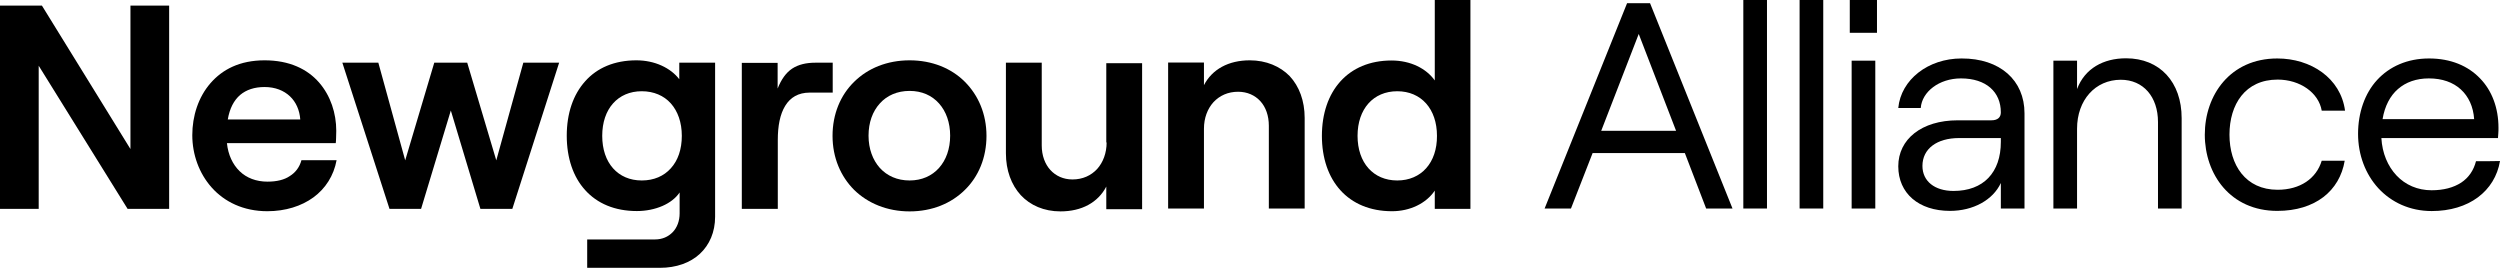
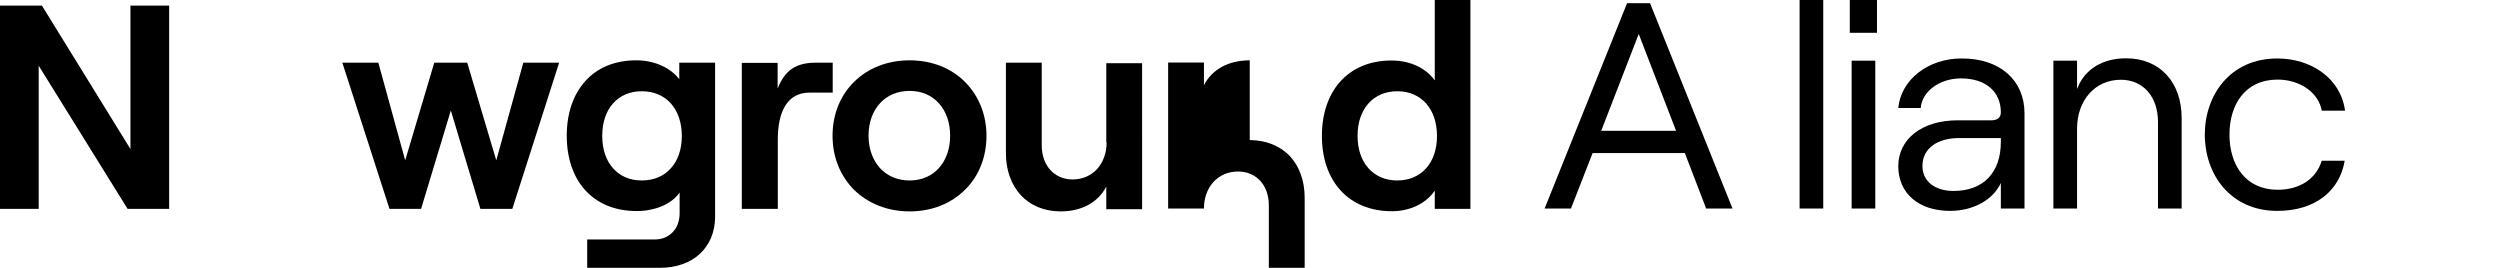
<svg xmlns="http://www.w3.org/2000/svg" id="Layer_2" data-name="Layer 2" viewBox="0 0 1479.5 158.5">
  <defs>
    <style>      .cls-1 {        fill: #000;        stroke-width: 0px;      }    </style>
  </defs>
  <g id="Lager_1" data-name="Lager 1">
    <path class="cls-1" d="M849.1,47.6c-5-7-14.2-11.8-25.6-11.8-25.8,0-41.2,18.2-41.2,44.6s15.4,44.6,41.5,44.6c10.6,0,20.2-4.6,25.3-12.2v10.8h21.1V0h-21.1v47.6ZM826.9,106.8c-14.2,0-23.5-10.5-23.5-26.4s9.3-26.4,23.5-26.4,23.5,10.5,23.5,26.4c.1,15.9-9.3,26.4-23.5,26.4" />
    <polygon class="cls-1" points="293.7 94.9 276.5 37.1 257 37.1 239.8 94.9 223.9 37.1 202.6 37.1 230.5 123.6 249.2 123.6 266.8 65.4 284.3 123.6 303.2 123.6 330.9 37.1 309.7 37.1 293.7 94.9" />
    <polygon class="cls-1" points="77.2 3.3 77.2 88.2 24.8 3.3 0 3.3 0 123.6 22.9 123.6 22.9 38.9 75.5 123.6 100.1 123.6 100.1 3.3 77.2 3.3" />
    <g>
-       <path class="cls-1" d="M158.3,107.5c-6.7,0-12.4-2.2-16.5-6.2s-6.8-9.7-7.5-16.6h64.4c.1-.9.2-1.9.2-3.2s.1-2.6.1-4.1c0-10.3-3.3-20.7-10.2-28.6-6.9-7.9-17.5-13.1-32.2-13.1s-25,5.4-32.1,13.6-10.7,19.3-10.7,30.7,4,22.6,11.5,31,18.7,14,32.9,14c10.7,0,20.2-3,27.3-8.2s12-12.8,13.7-22h-20.8c-1.1,4.1-3.5,7.3-6.9,9.4-3.2,2.2-7.7,3.3-13.2,3.3M156.6,51.5c6.3,0,11.4,2.1,15,5.5,3.6,3.4,5.7,8.2,6.1,13.7h-42.9c1.1-6.5,3.6-11.3,7.3-14.5,3.7-3.1,8.5-4.7,14.5-4.7" />
      <path class="cls-1" d="M402,46.9c-2.5-3.3-6.1-6.1-10.5-8.1s-9.5-3.1-14.9-3.1c-13,0-23.3,4.5-30.3,12.4-7.1,7.9-10.9,19-10.9,32.2s3.8,24.4,10.9,32.2c7.1,7.9,17.5,12.4,30.6,12.4,5.5,0,10.7-1.1,15.1-3s8-4.7,10.2-8v12.4c0,4.5-1.5,8.4-4.1,11.1-2.6,2.7-6.2,4.3-10.4,4.3h-40.2v16.8h43c9.8,0,18-3,23.7-8.3s9-12.9,9-21.9V37.1h-21.2v9.8h0ZM379.8,106.8c-7.1,0-12.9-2.6-17-7.2-4.1-4.6-6.4-11.2-6.4-19.2s2.3-14.6,6.4-19.2c4.1-4.6,9.9-7.2,17-7.2s13.1,2.6,17.2,7.2c4.1,4.6,6.5,11.2,6.5,19.2s-2.3,14.6-6.5,19.2c-4.1,4.6-10,7.2-17.2,7.2" />
      <path class="cls-1" d="M492.8,37.1h-10.2c-5.6,0-10.1,1.1-13.8,3.5-3.6,2.4-6.4,6.3-8.6,11.8v-15.2h-21.2v86.4h21.3v-40.8c0-8.2,1.3-15.2,4.4-20.2,3-4.9,7.7-7.8,14.5-7.8h13.6v-17.7Z" />
      <path class="cls-1" d="M538.3,35.7c-13.3,0-24.7,4.7-32.8,12.7-8.1,7.9-12.8,19.1-12.8,32s4.8,24,12.8,32c8.1,7.9,19.5,12.7,32.8,12.7s24.6-4.7,32.7-12.7c8.1-7.9,12.8-19.1,12.8-32s-4.8-24-12.8-32-19.4-12.7-32.7-12.7M538.3,106.8c-7.3,0-13.3-2.7-17.6-7.4-4.2-4.7-6.7-11.3-6.7-19.1s2.4-14.4,6.7-19.1c4.2-4.7,10.3-7.4,17.6-7.4s13.2,2.7,17.4,7.4c4.2,4.7,6.6,11.3,6.6,19.1s-2.4,14.4-6.6,19.1c-4.2,4.7-10.2,7.4-17.4,7.4" />
      <path class="cls-1" d="M654.9,84.3c0,6.3-2.1,11.8-5.6,15.7-3.6,3.9-8.6,6.2-14.6,6.2-5.4,0-9.9-2.1-13.1-5.6-3.2-3.5-5.1-8.6-5.1-14.5v-49h-21.2v53.6c0,10.1,3.2,18.7,8.8,24.8,5.6,6,13.7,9.6,23.5,9.6,6.2,0,11.8-1.3,16.4-3.8,4.6-2.5,8.3-6.2,10.7-10.9v13.4h21.2V37.4h-21.2v46.9h.2Z" />
-       <path class="cls-1" d="M739.6,35.7c-6.2,0-11.8,1.3-16.4,3.8-4.6,2.5-8.3,6.2-10.7,10.9v-13.4h-21.2v86.4h21.2v-47.2c0-6.4,2.1-11.8,5.6-15.7,3.6-3.9,8.6-6.2,14.6-6.2,5.5,0,10,2.1,13.2,5.6,3.2,3.5,5,8.6,5,14.5v49h21.2v-53.6c0-10.1-3.2-18.7-8.9-24.8-5.6-5.7-13.8-9.3-23.6-9.3" />
-       <path class="cls-1" d="M1410,70.5h54.2c-.5-7.4-3.3-13.4-7.9-17.6s-11-6.5-18.9-6.5c-7.4,0-13.6,2.2-18.3,6.3-4.6,4-7.8,10-9.1,17.8M1479.5,95.3c-1.5,8.9-6.1,16.3-13.1,21.5s-16.4,8.1-27.3,8.1c-13,0-23.9-5.2-31.6-13.5-7.6-8.3-12-19.7-12-32.2s4-24,11.3-31.9,17.8-12.7,30.7-12.7,23.1,4.4,30.2,11.8c7.1,7.3,10.9,17.6,10.9,29.2,0,1,0,2.2-.1,3.3s-.2,2.2-.2,2.8h-69c.5,9,3.8,16.7,9,22.2s12.4,8.7,20.7,8.7c7.2,0,13-1.6,17.5-4.5,4.4-2.9,7.4-7.2,8.8-12.7h7.1l7.1-.1h0Z" />
+       <path class="cls-1" d="M739.6,35.7c-6.2,0-11.8,1.3-16.4,3.8-4.6,2.5-8.3,6.2-10.7,10.9v-13.4h-21.2v86.4h21.2c0-6.4,2.1-11.8,5.6-15.7,3.6-3.9,8.6-6.2,14.6-6.2,5.5,0,10,2.1,13.2,5.6,3.2,3.5,5,8.6,5,14.5v49h21.2v-53.6c0-10.1-3.2-18.7-8.9-24.8-5.6-5.7-13.8-9.3-23.6-9.3" />
    </g>
-     <rect class="cls-1" x="1031.7" width="14" height="123.4" />
    <rect class="cls-1" x="1065" width="14" height="123.4" />
    <path class="cls-1" d="M1095.8,123.4h14V35.9h-14v87.5ZM1094.7,19.4h16.1V0h-16.1v19.4Z" />
    <path class="cls-1" d="M969.8,20.1l22.1,57.3h-44.3l22.2-57.3ZM962.9,1.9l-48.8,121.5h15.6l12.8-32.8h54.6l12.6,32.8h15.6L976.5,1.9h-13.6Z" />
    <g>
      <path class="cls-1" d="M1215.2,35.9h14v16.8c4.6-12.2,15.6-18.2,29-18.2,20,0,32.9,14.1,32.9,35.4v53.5h-14v-51.2c0-14.9-8.7-25-22-25-15.1,0-25.9,12-25.9,29v47.2h-14V35.9Z" />
      <path class="cls-1" d="M1184.1,84v-2.3h-24.7c-13.1,0-21.7,6.3-21.7,16.5,0,9,7.2,14.8,18.4,14.8,17.7,0,28-10.9,28-29M1198.1,67v56.4h-14v-15.1c-4.7,10.1-16.4,16.5-30.1,16.5-18.5,0-30.6-10.4-30.6-26.4s13.8-27.2,35.2-27.2h19.9c3.9,0,5.6-1.9,5.6-4.7,0-12-8.6-20.1-23.6-20.1-13,0-23.1,8-23.8,17.5h-13.3c1.6-16.8,17.7-29.3,37.4-29.3,22.9-.1,37.3,13,37.3,32.4" />
      <path class="cls-1" d="M1304.8,79.7c0-23.4,15-45.1,42.9-45.1,19.8,0,37.5,11.5,40.1,30.9h-13.8c-1.8-10.6-12.8-18.4-26.1-18.4-19.2,0-28.5,14.7-28.5,32.6s9.5,32.6,28.5,32.6c13.3,0,22.9-6.6,26.1-17.2h13.6c-3,17.9-17.5,29.7-39.9,29.7-27.8,0-42.9-21.7-42.9-45.1" />
    </g>
  </g>
</svg>